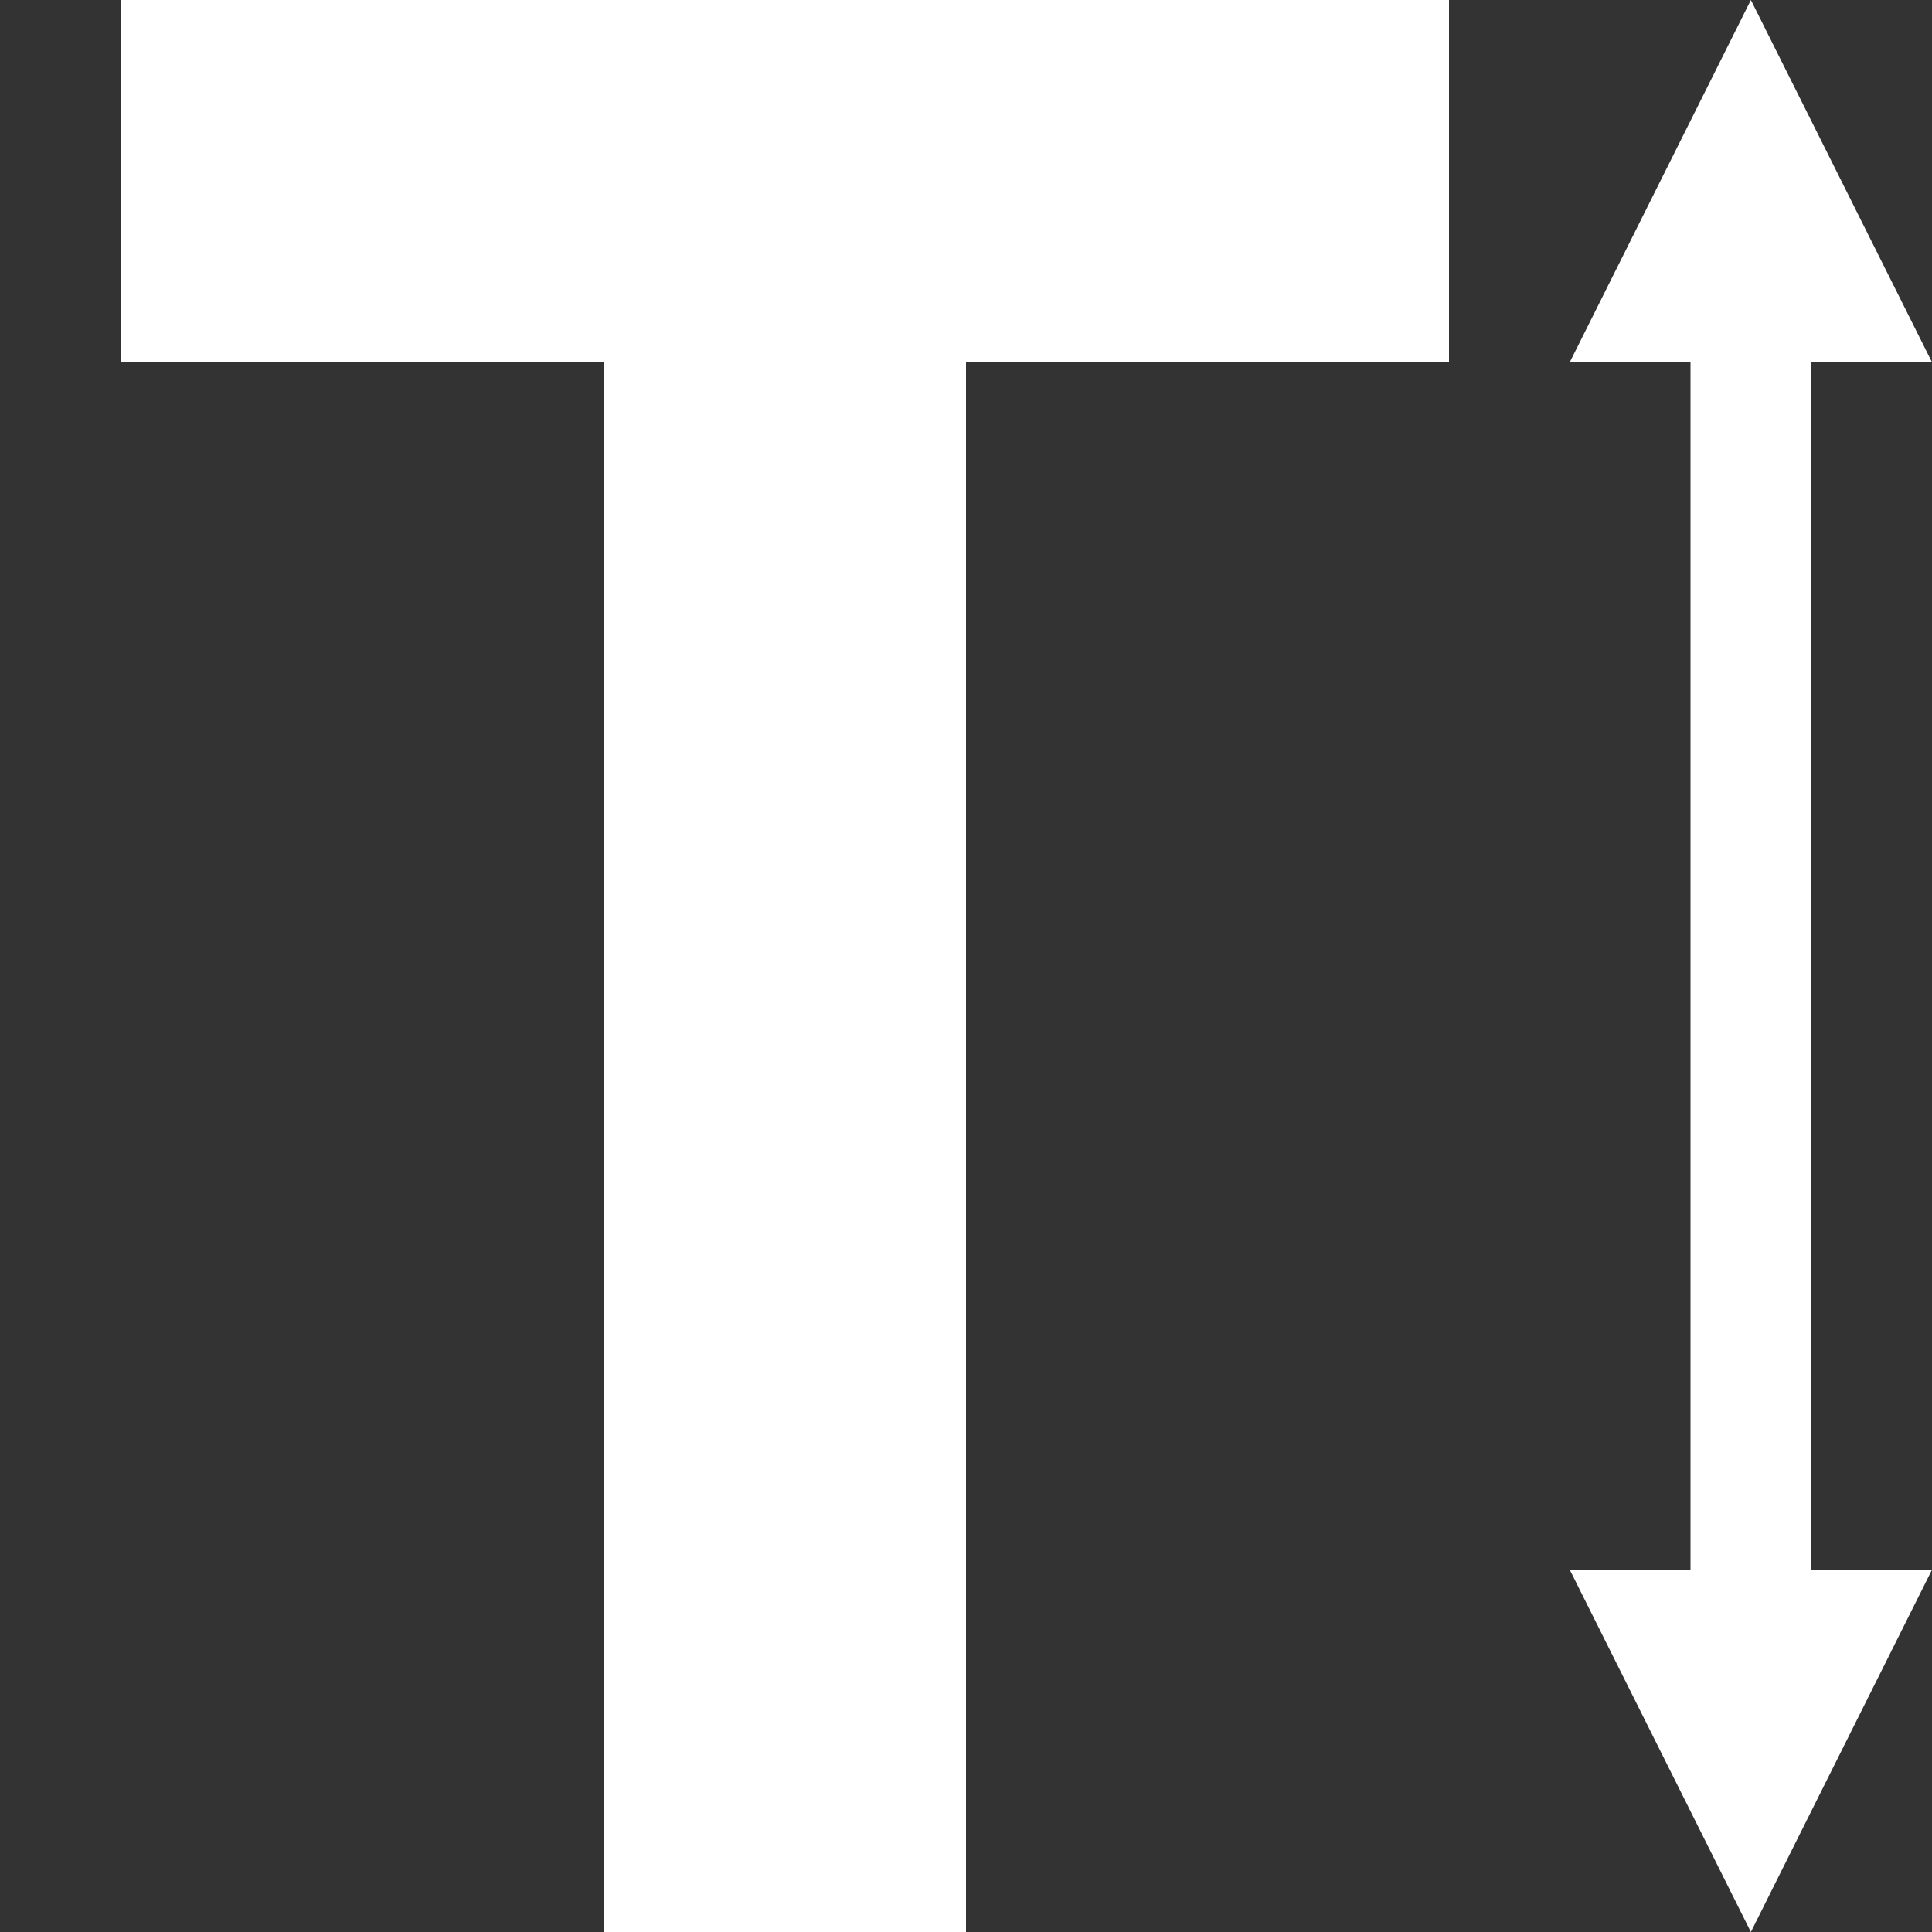
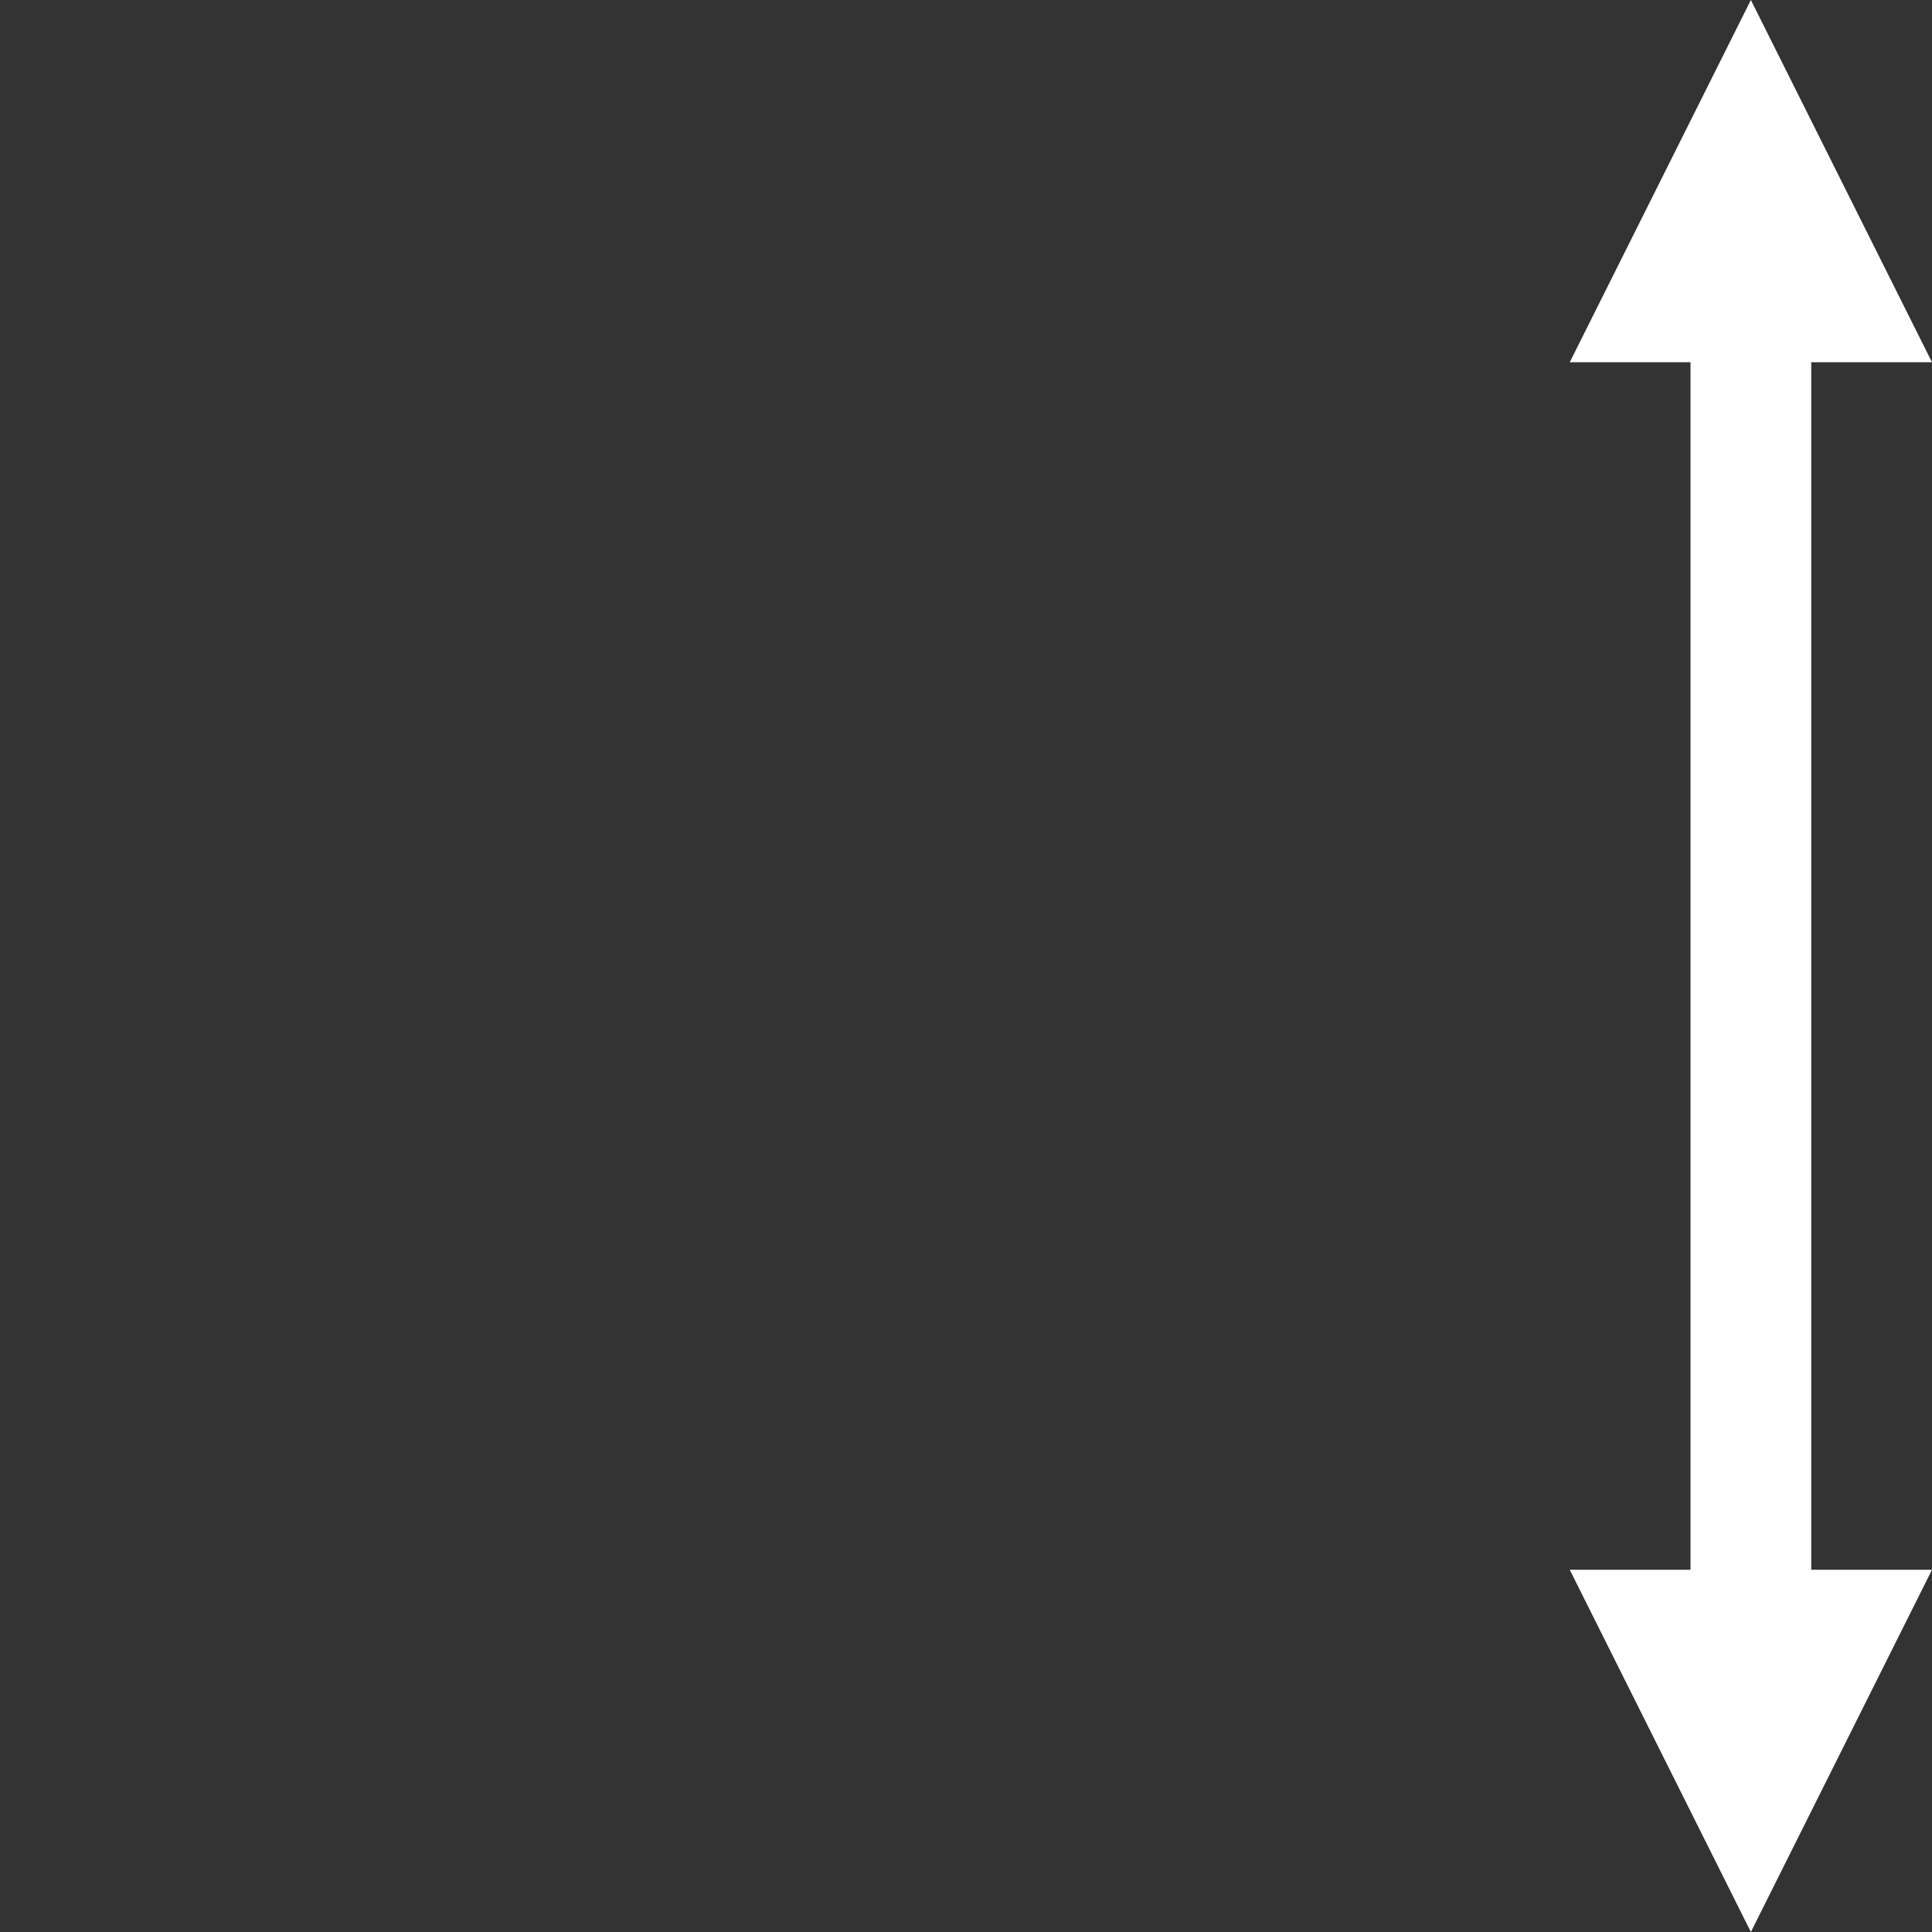
<svg xmlns="http://www.w3.org/2000/svg" version="1.1" width="16" height="16" viewBox="0 0 16 16">
  <rect x="0" y="0" width="16" height="16" fill="#333333" stroke="none" />
  <path fill="#FFFFFF" d="M15 3h1l-1.5-3-1.5 3h1v10h-1l1.5 3 1.5-3h-1z" />
-   <path fill="#FFFFFF" d="M1 0v3h4v13h3v-13h4v-3z" />
</svg>